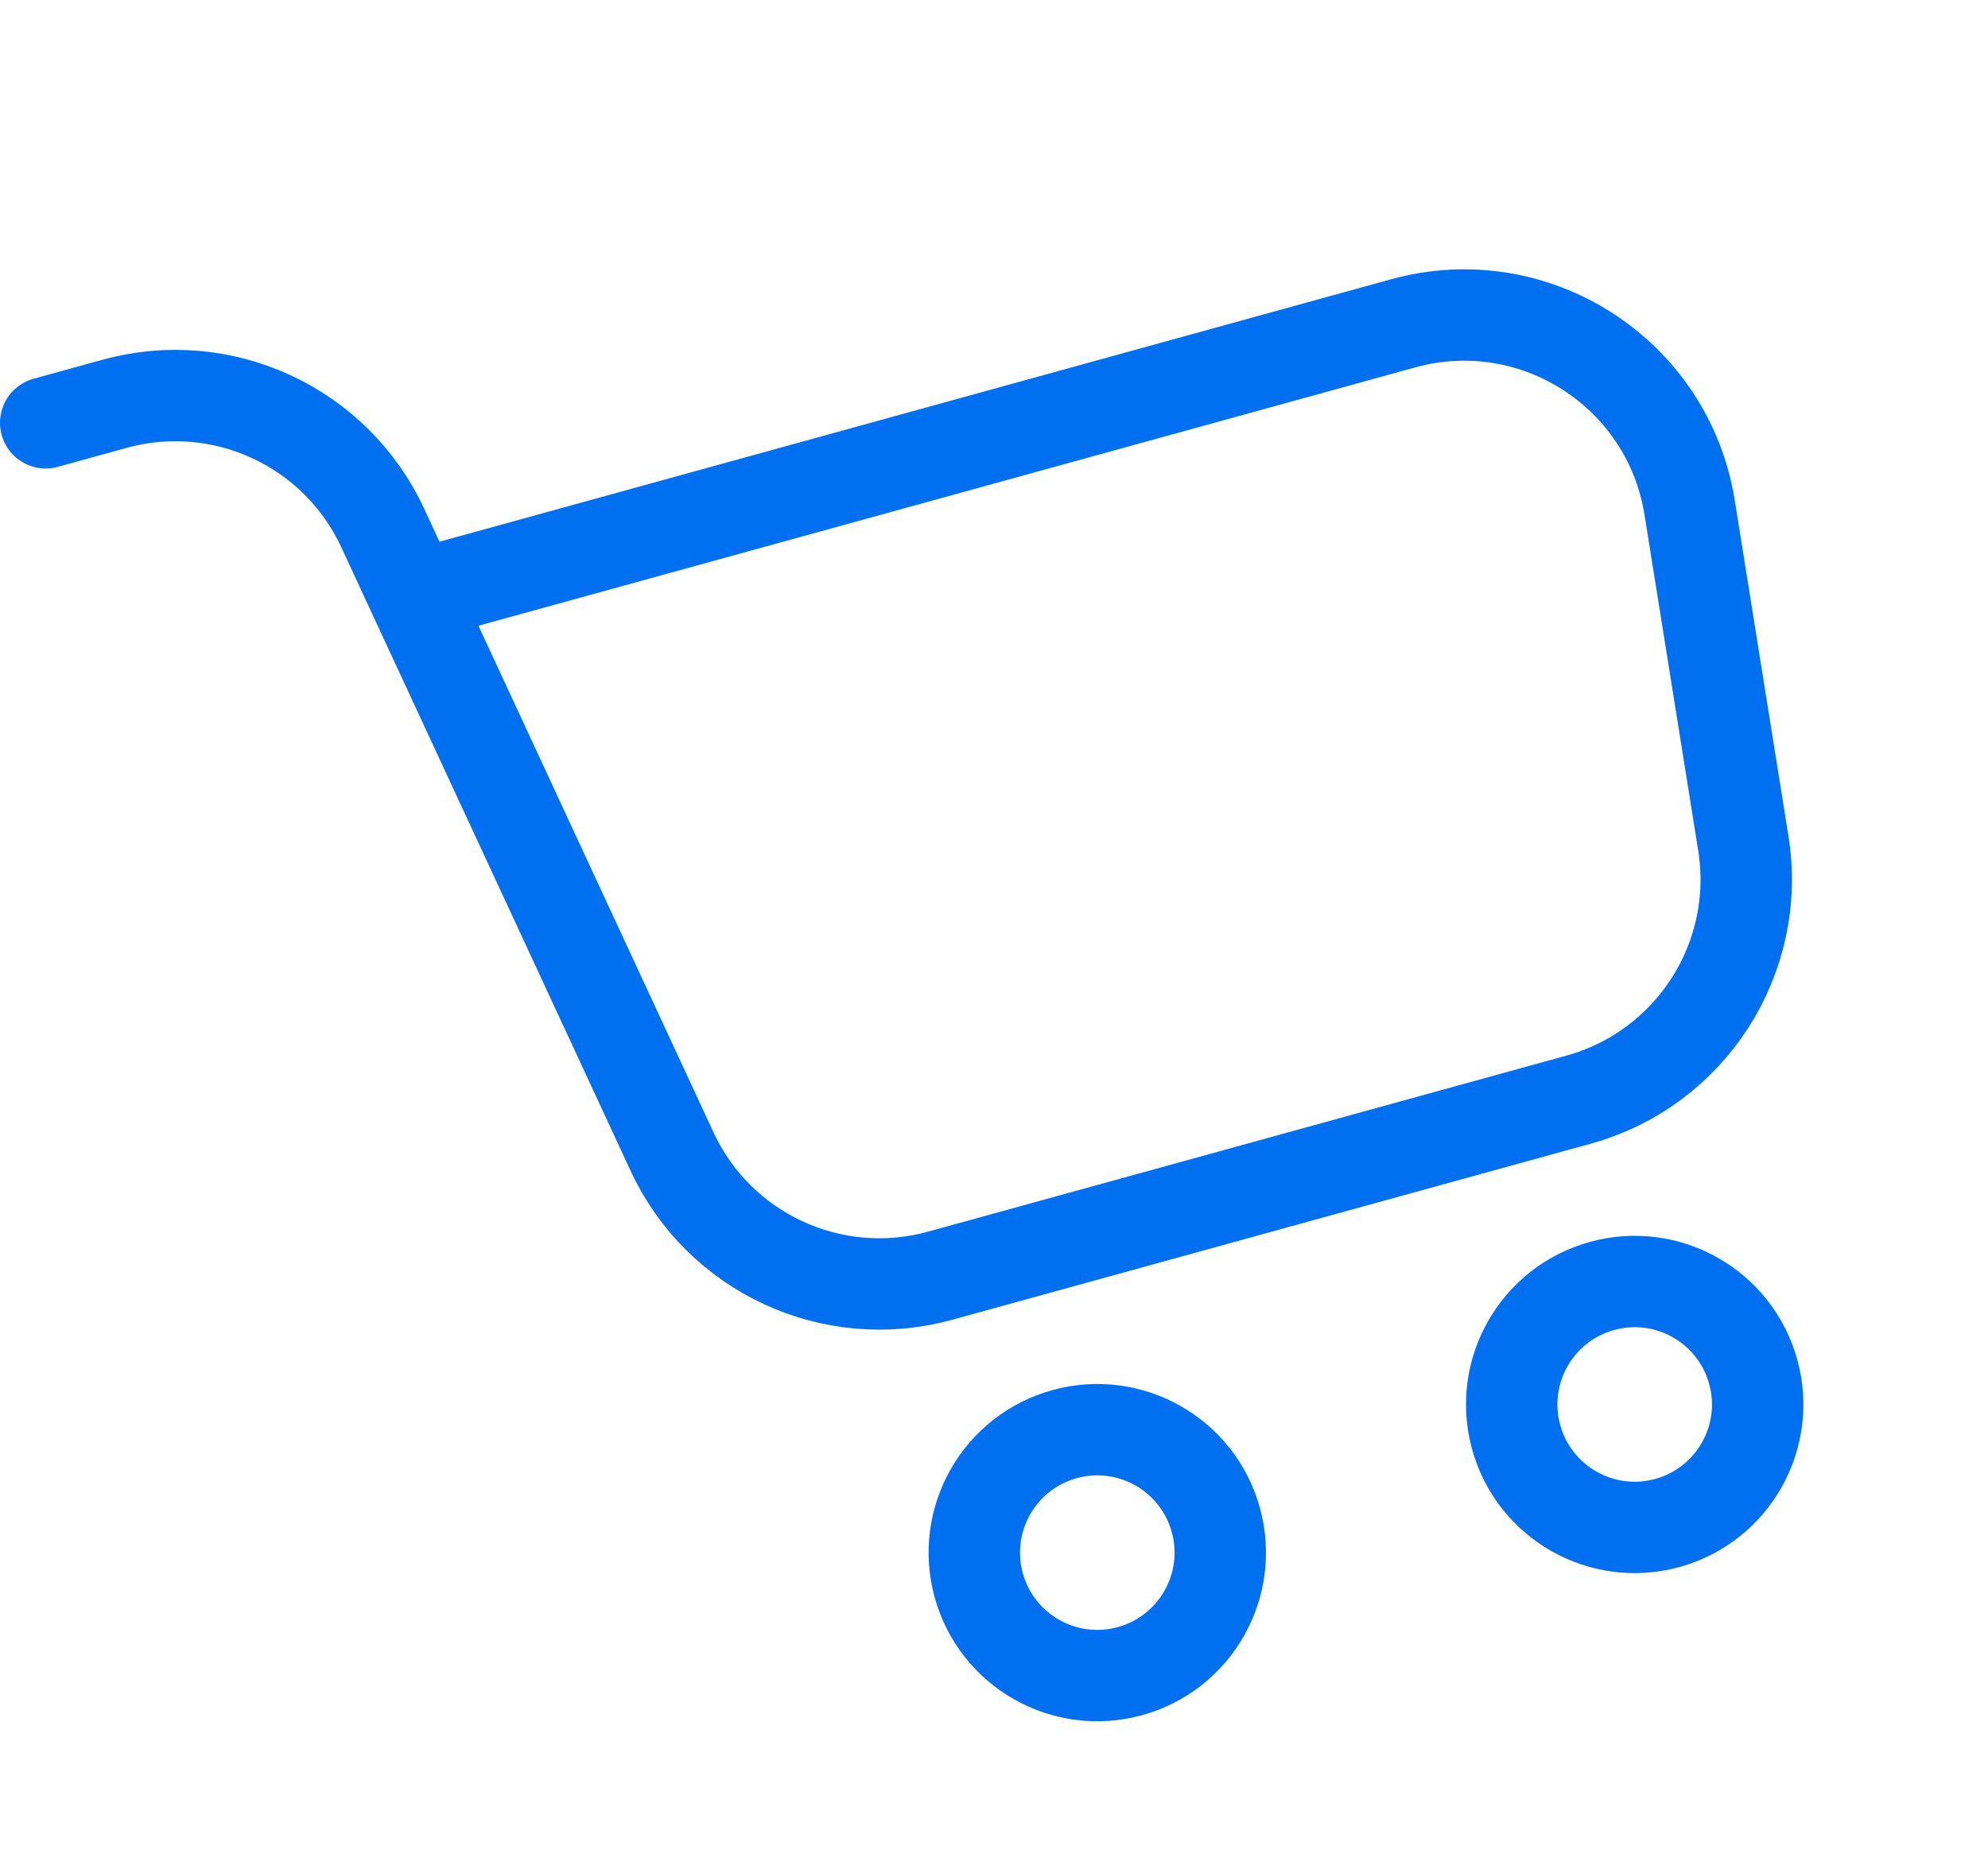
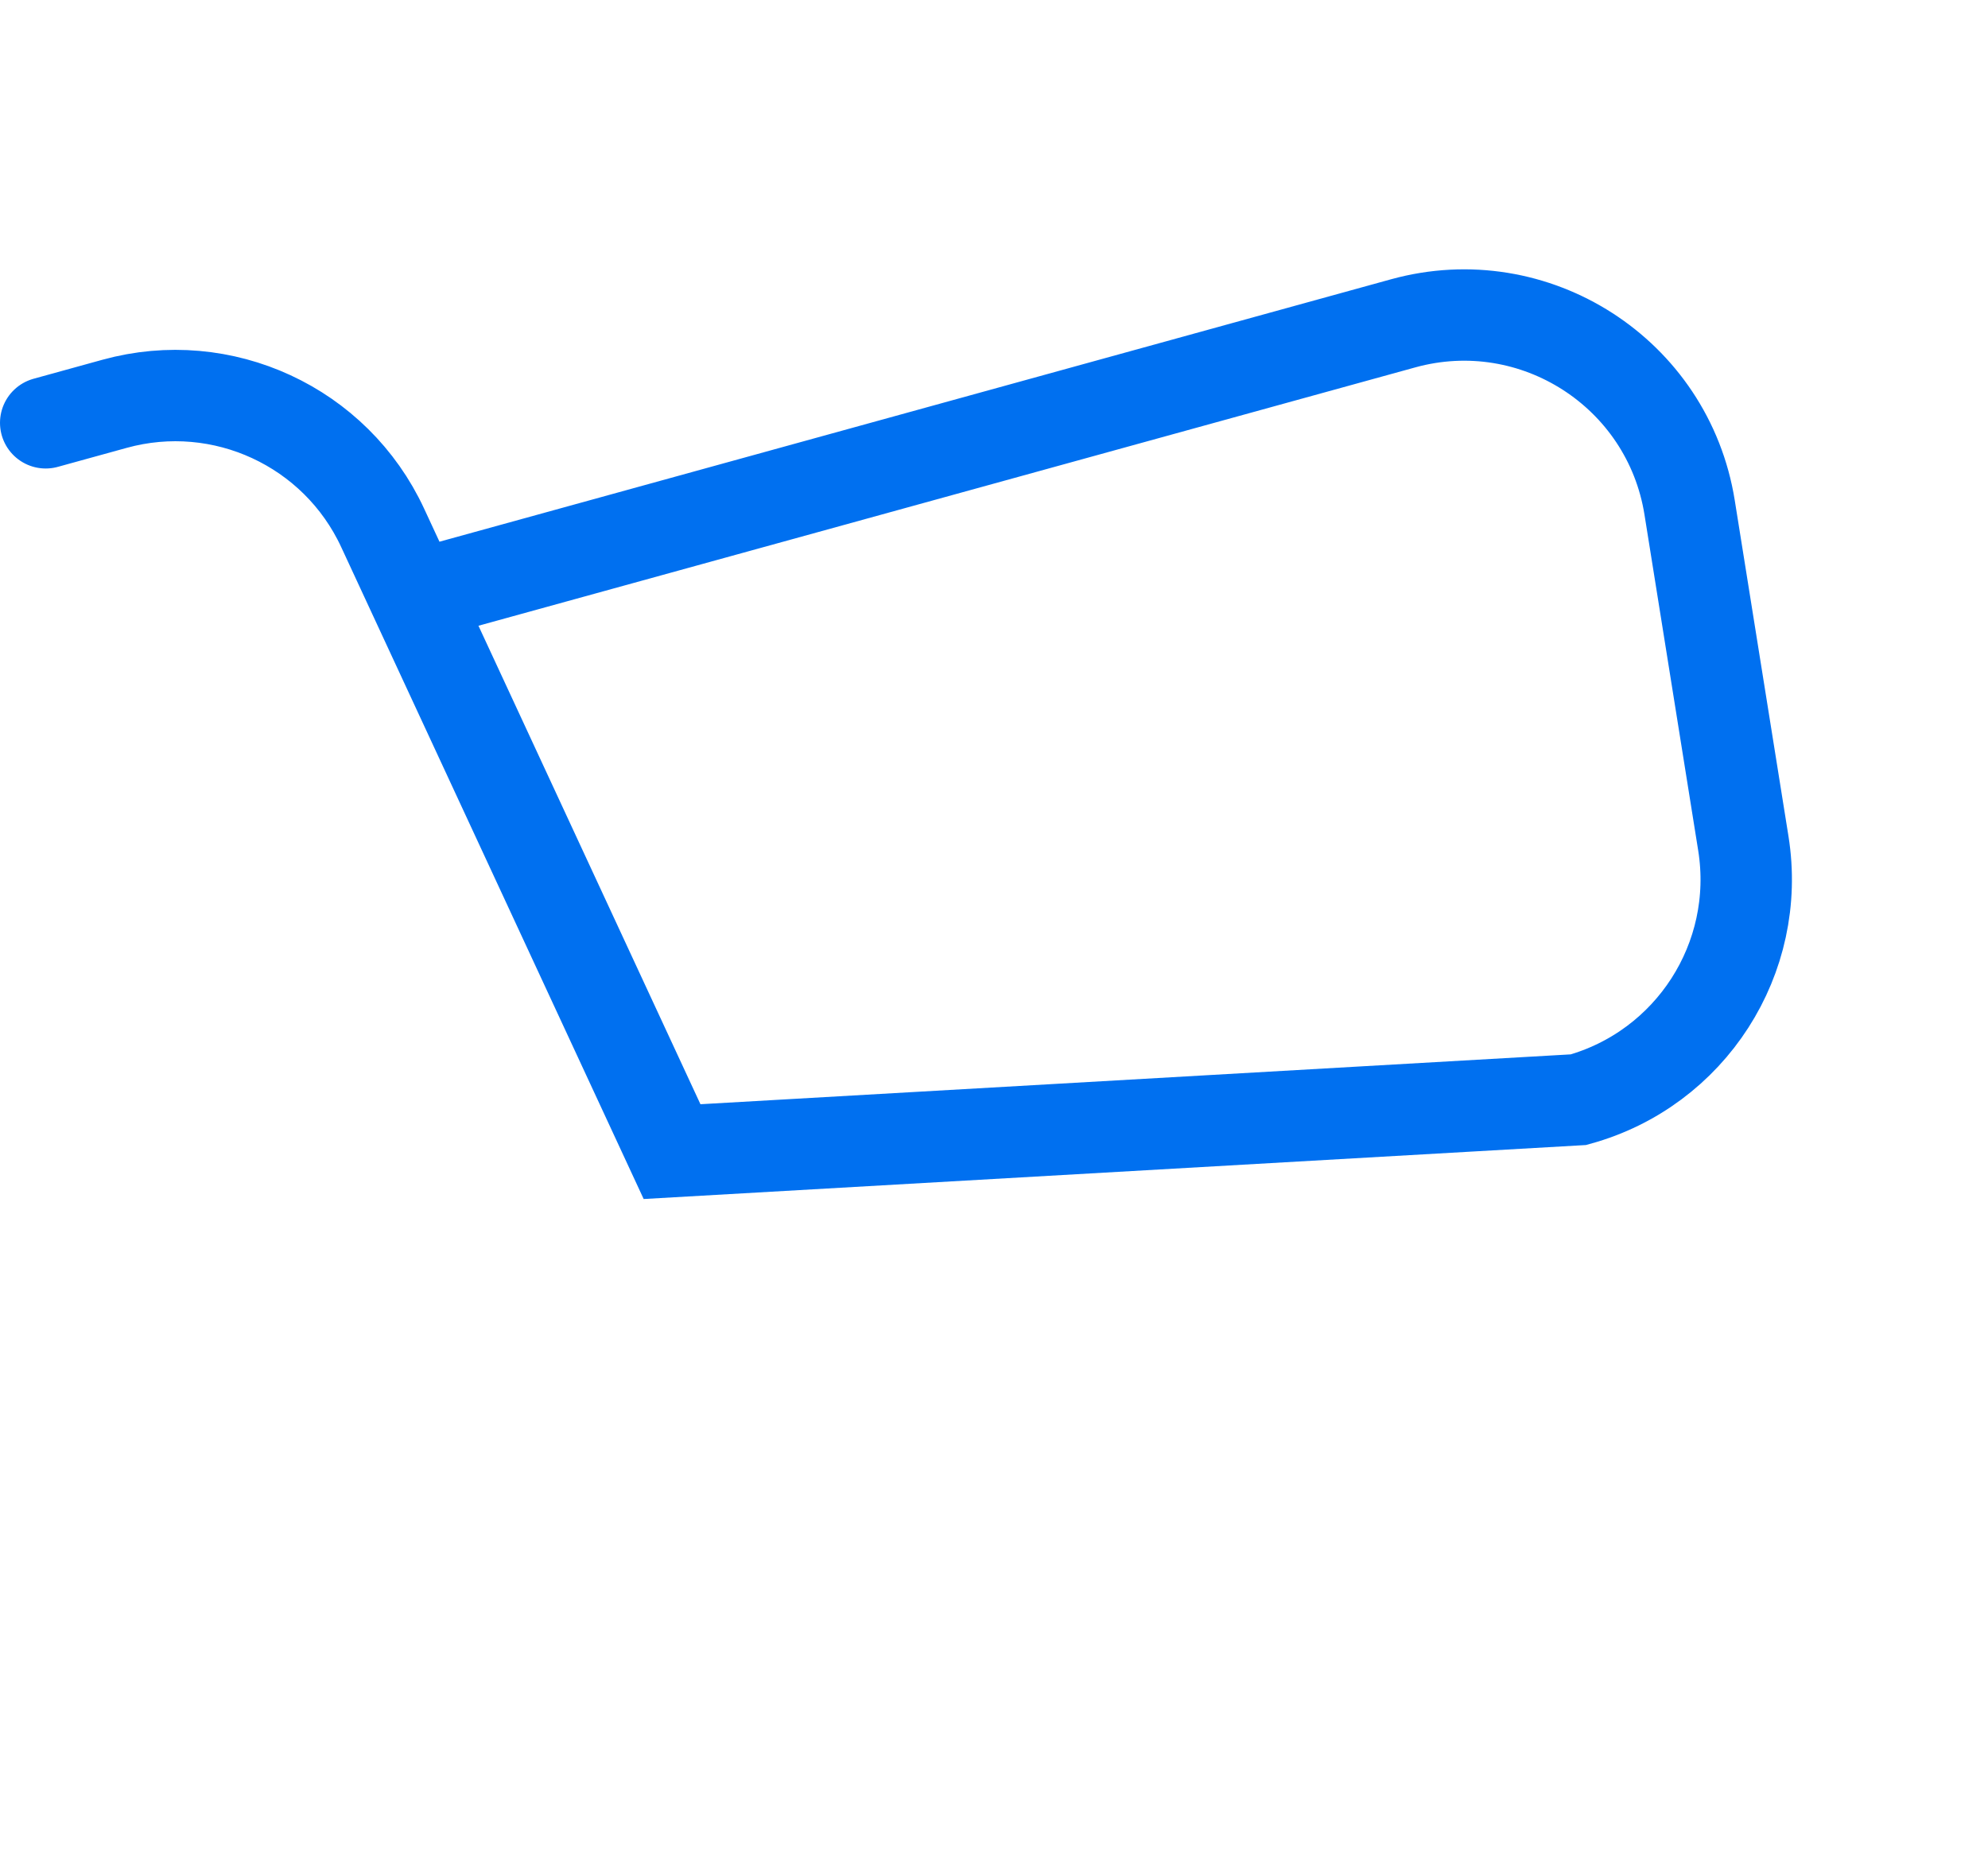
<svg xmlns="http://www.w3.org/2000/svg" width="87" height="82" viewBox="0 0 87 82" fill="none">
-   <circle cx="71.538" cy="61.479" r="5.381" transform="rotate(-15.421 71.538 61.479)" stroke="#0070F0" stroke-width="4" />
-   <circle cx="48.02" cy="67.965" r="5.381" transform="rotate(-15.421 48.02 67.965)" stroke="#0070F0" stroke-width="4" />
-   <path d="M2 18.508L5.016 17.676C9.728 16.376 14.69 18.673 16.747 23.108L29.411 50.411C31.468 54.846 36.43 57.143 41.142 55.843L69.077 48.138C73.989 46.783 77.097 41.951 76.293 36.919L73.942 22.215C73.001 16.33 67.154 12.569 61.408 14.153L18.919 25.874" stroke="#0070F0" stroke-width="4" stroke-linecap="round" />
+   <path d="M2 18.508L5.016 17.676C9.728 16.376 14.69 18.673 16.747 23.108L29.411 50.411L69.077 48.138C73.989 46.783 77.097 41.951 76.293 36.919L73.942 22.215C73.001 16.33 67.154 12.569 61.408 14.153L18.919 25.874" stroke="#0070F0" stroke-width="4" stroke-linecap="round" />
</svg>